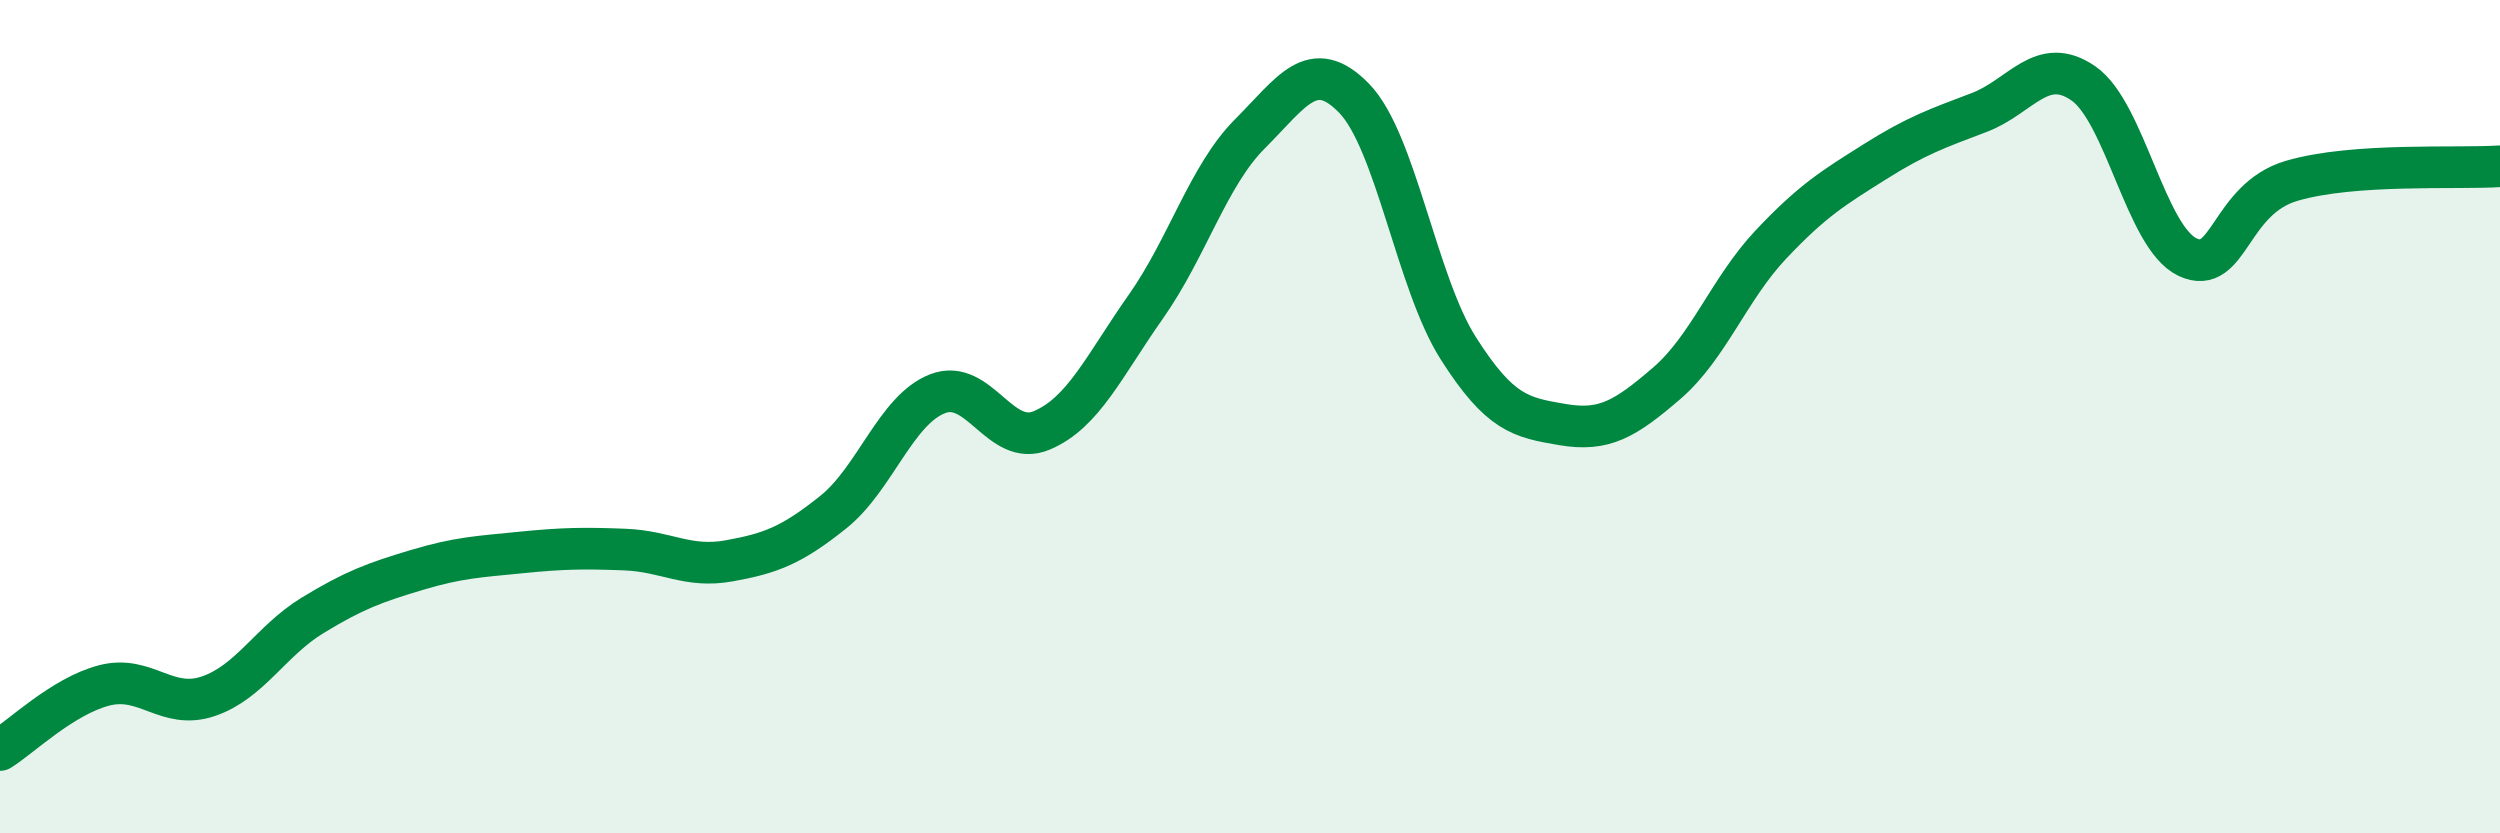
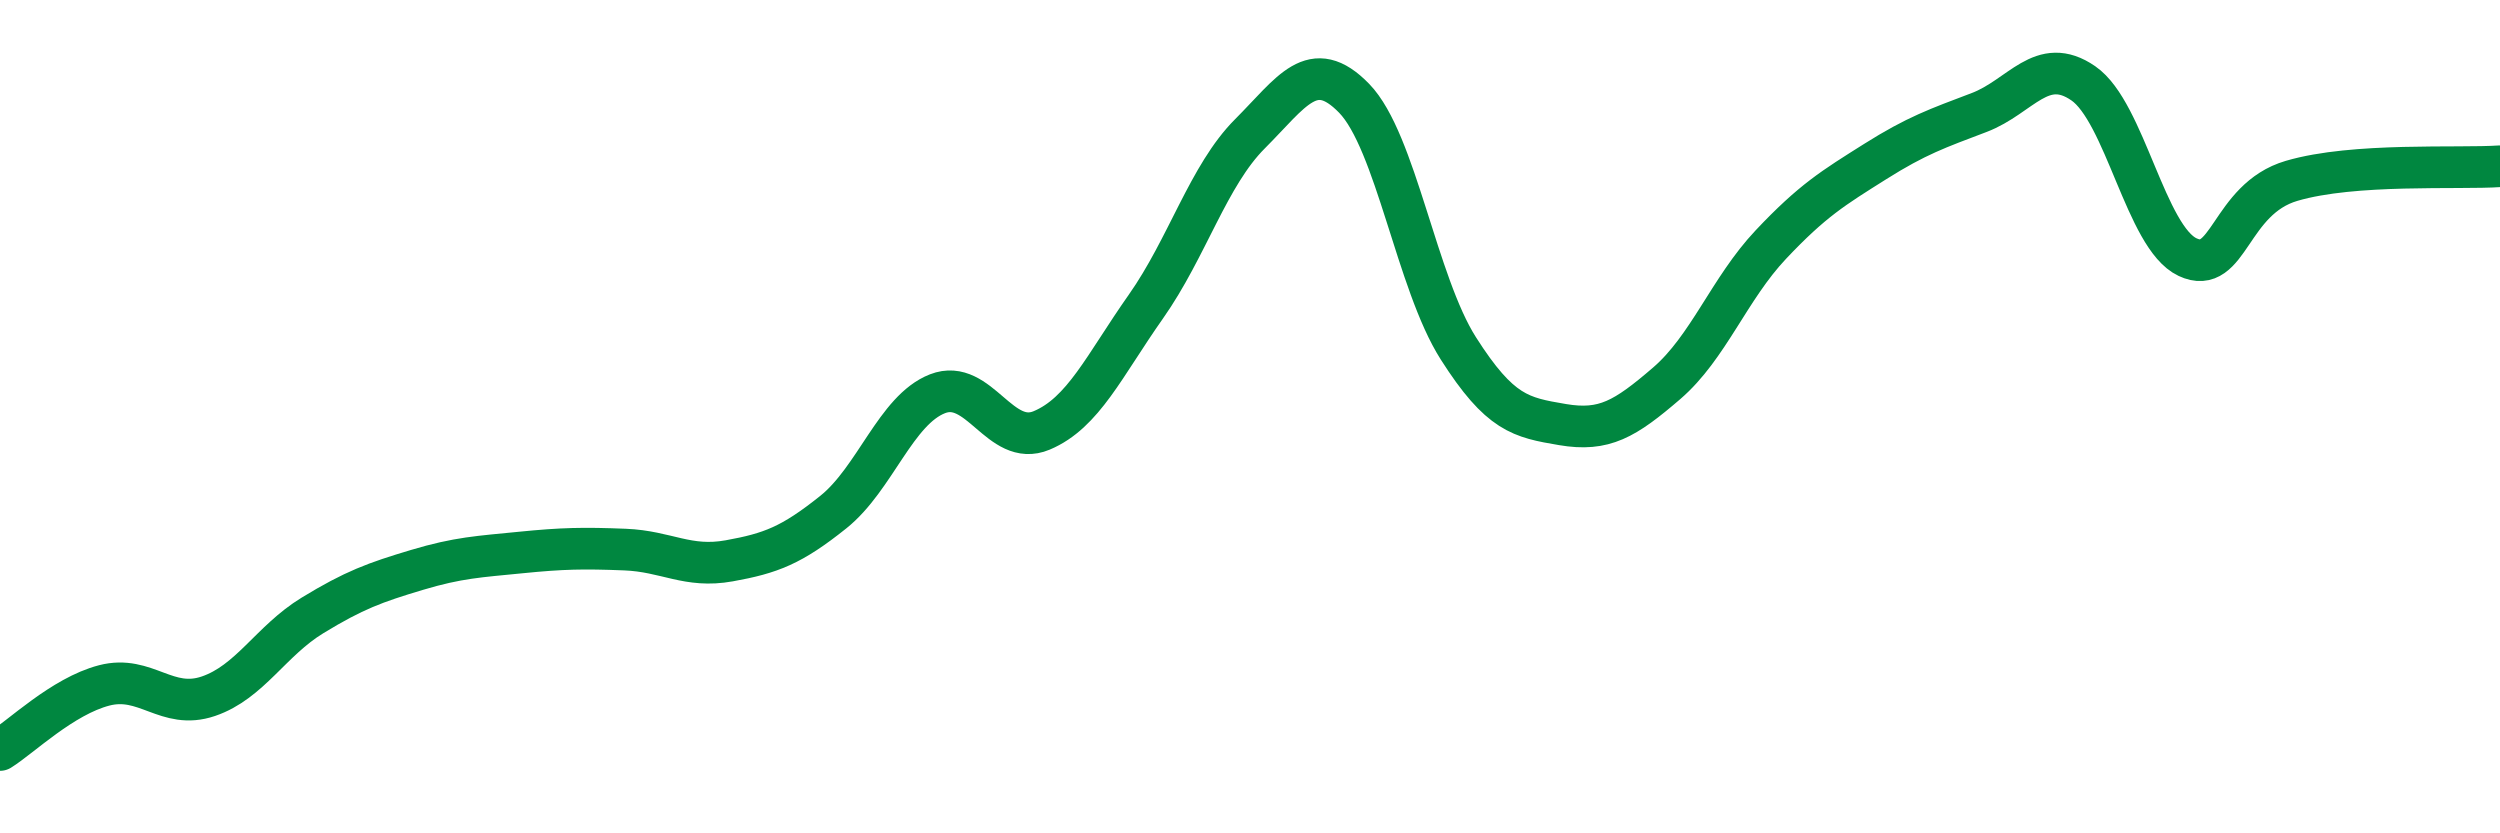
<svg xmlns="http://www.w3.org/2000/svg" width="60" height="20" viewBox="0 0 60 20">
-   <path d="M 0,18 C 0.5,17.69 1.5,16.71 2.5,16.45 C 3.5,16.19 4,17.05 5,16.71 C 6,16.37 6.5,15.38 7.5,14.77 C 8.5,14.16 9,13.98 10,13.68 C 11,13.38 11.5,13.36 12.5,13.26 C 13.5,13.16 14,13.15 15,13.19 C 16,13.23 16.5,13.64 17.5,13.46 C 18.5,13.28 19,13.09 20,12.29 C 21,11.49 21.5,9.84 22.5,9.45 C 23.5,9.06 24,10.75 25,10.33 C 26,9.91 26.5,8.78 27.5,7.36 C 28.5,5.94 29,4.21 30,3.21 C 31,2.21 31.5,1.33 32.5,2.36 C 33.5,3.39 34,6.79 35,8.36 C 36,9.93 36.5,10.02 37.5,10.19 C 38.5,10.36 39,10.06 40,9.2 C 41,8.34 41.5,6.93 42.5,5.87 C 43.5,4.81 44,4.51 45,3.88 C 46,3.25 46.5,3.08 47.5,2.7 C 48.5,2.32 49,1.31 50,2 C 51,2.69 51.5,5.7 52.5,6.17 C 53.5,6.64 53.5,4.78 55,4.34 C 56.5,3.9 59,4.06 60,3.99L60 20L0 20Z" fill="#008740" opacity="0.1" stroke-linecap="round" stroke-linejoin="round" />
  <path d="M 0,18 C 0.5,17.69 1.5,16.71 2.5,16.45 C 3.5,16.19 4,17.05 5,16.71 C 6,16.37 6.5,15.38 7.5,14.77 C 8.5,14.16 9,13.98 10,13.68 C 11,13.38 11.5,13.36 12.5,13.26 C 13.5,13.16 14,13.15 15,13.19 C 16,13.23 16.5,13.64 17.5,13.46 C 18.5,13.28 19,13.09 20,12.29 C 21,11.49 21.5,9.84 22.5,9.45 C 23.5,9.06 24,10.75 25,10.33 C 26,9.91 26.5,8.78 27.5,7.36 C 28.5,5.94 29,4.21 30,3.21 C 31,2.21 31.5,1.33 32.5,2.36 C 33.5,3.39 34,6.79 35,8.36 C 36,9.93 36.5,10.02 37.5,10.19 C 38.5,10.36 39,10.06 40,9.2 C 41,8.34 41.5,6.93 42.5,5.87 C 43.5,4.81 44,4.51 45,3.88 C 46,3.25 46.5,3.08 47.5,2.7 C 48.5,2.32 49,1.31 50,2 C 51,2.69 51.5,5.7 52.5,6.17 C 53.5,6.64 53.5,4.78 55,4.34 C 56.5,3.9 59,4.06 60,3.99" stroke="#008740" stroke-width="1" fill="none" stroke-linecap="round" stroke-linejoin="round" />
</svg>